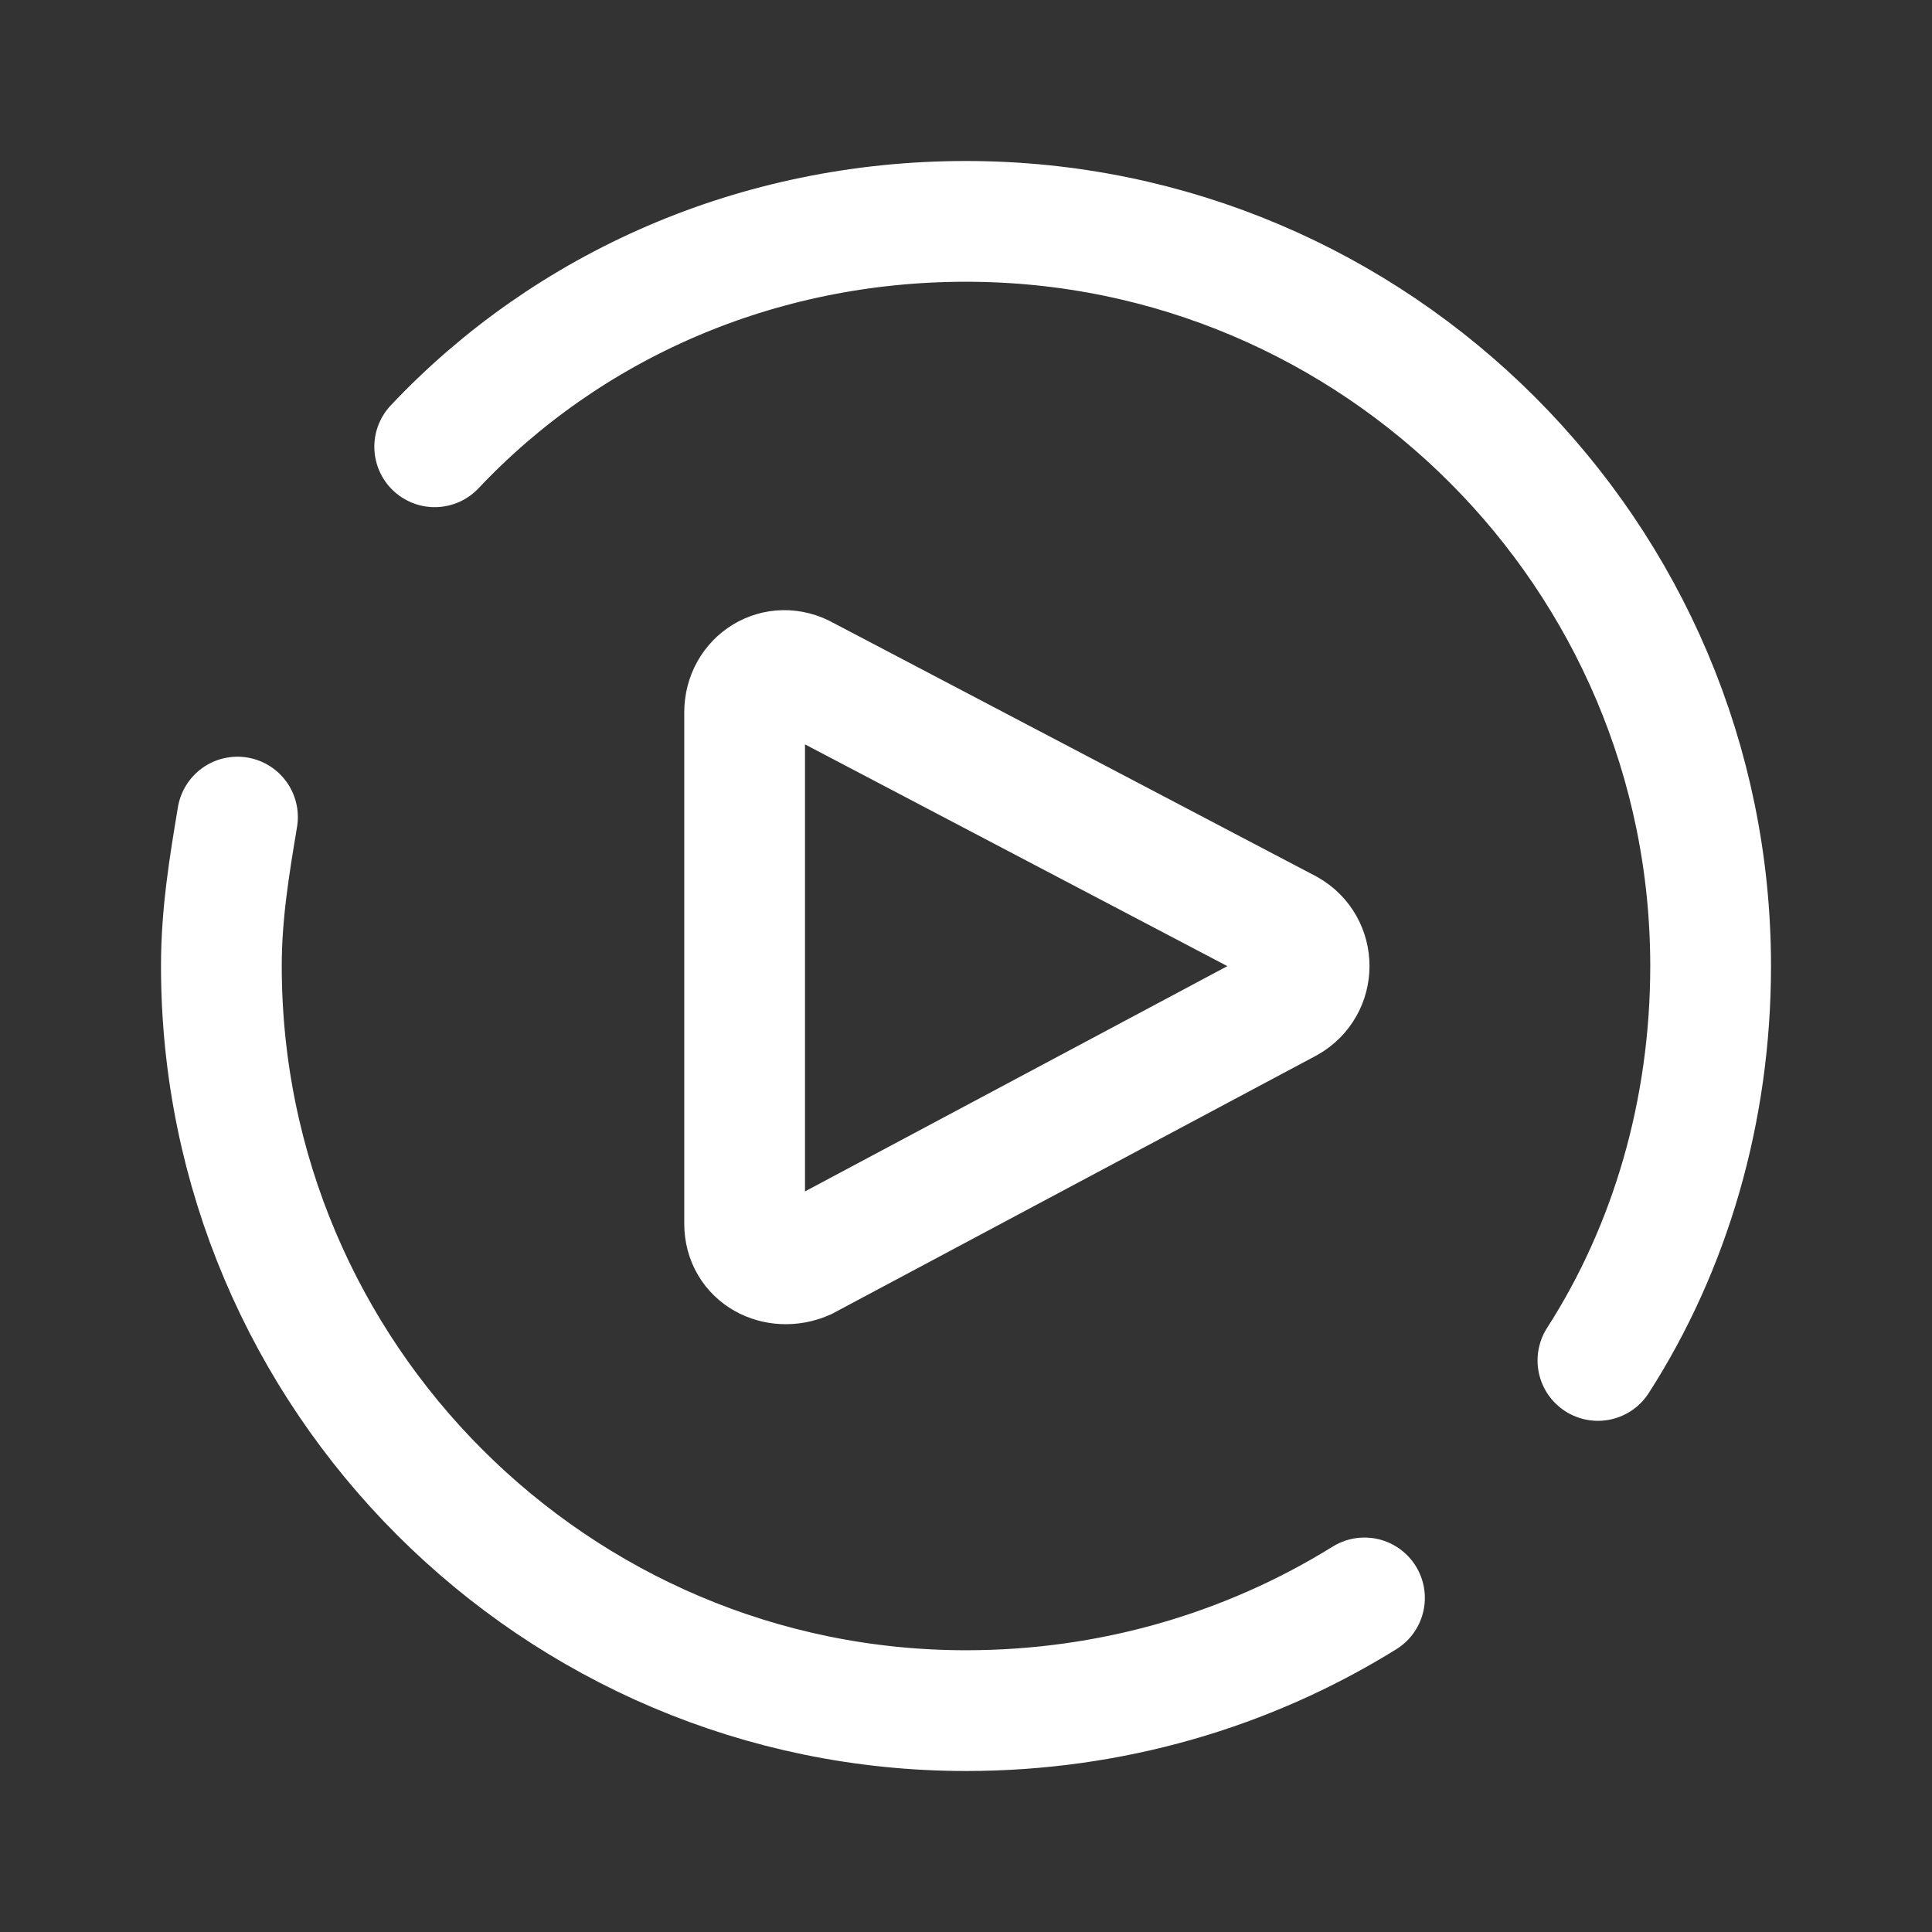
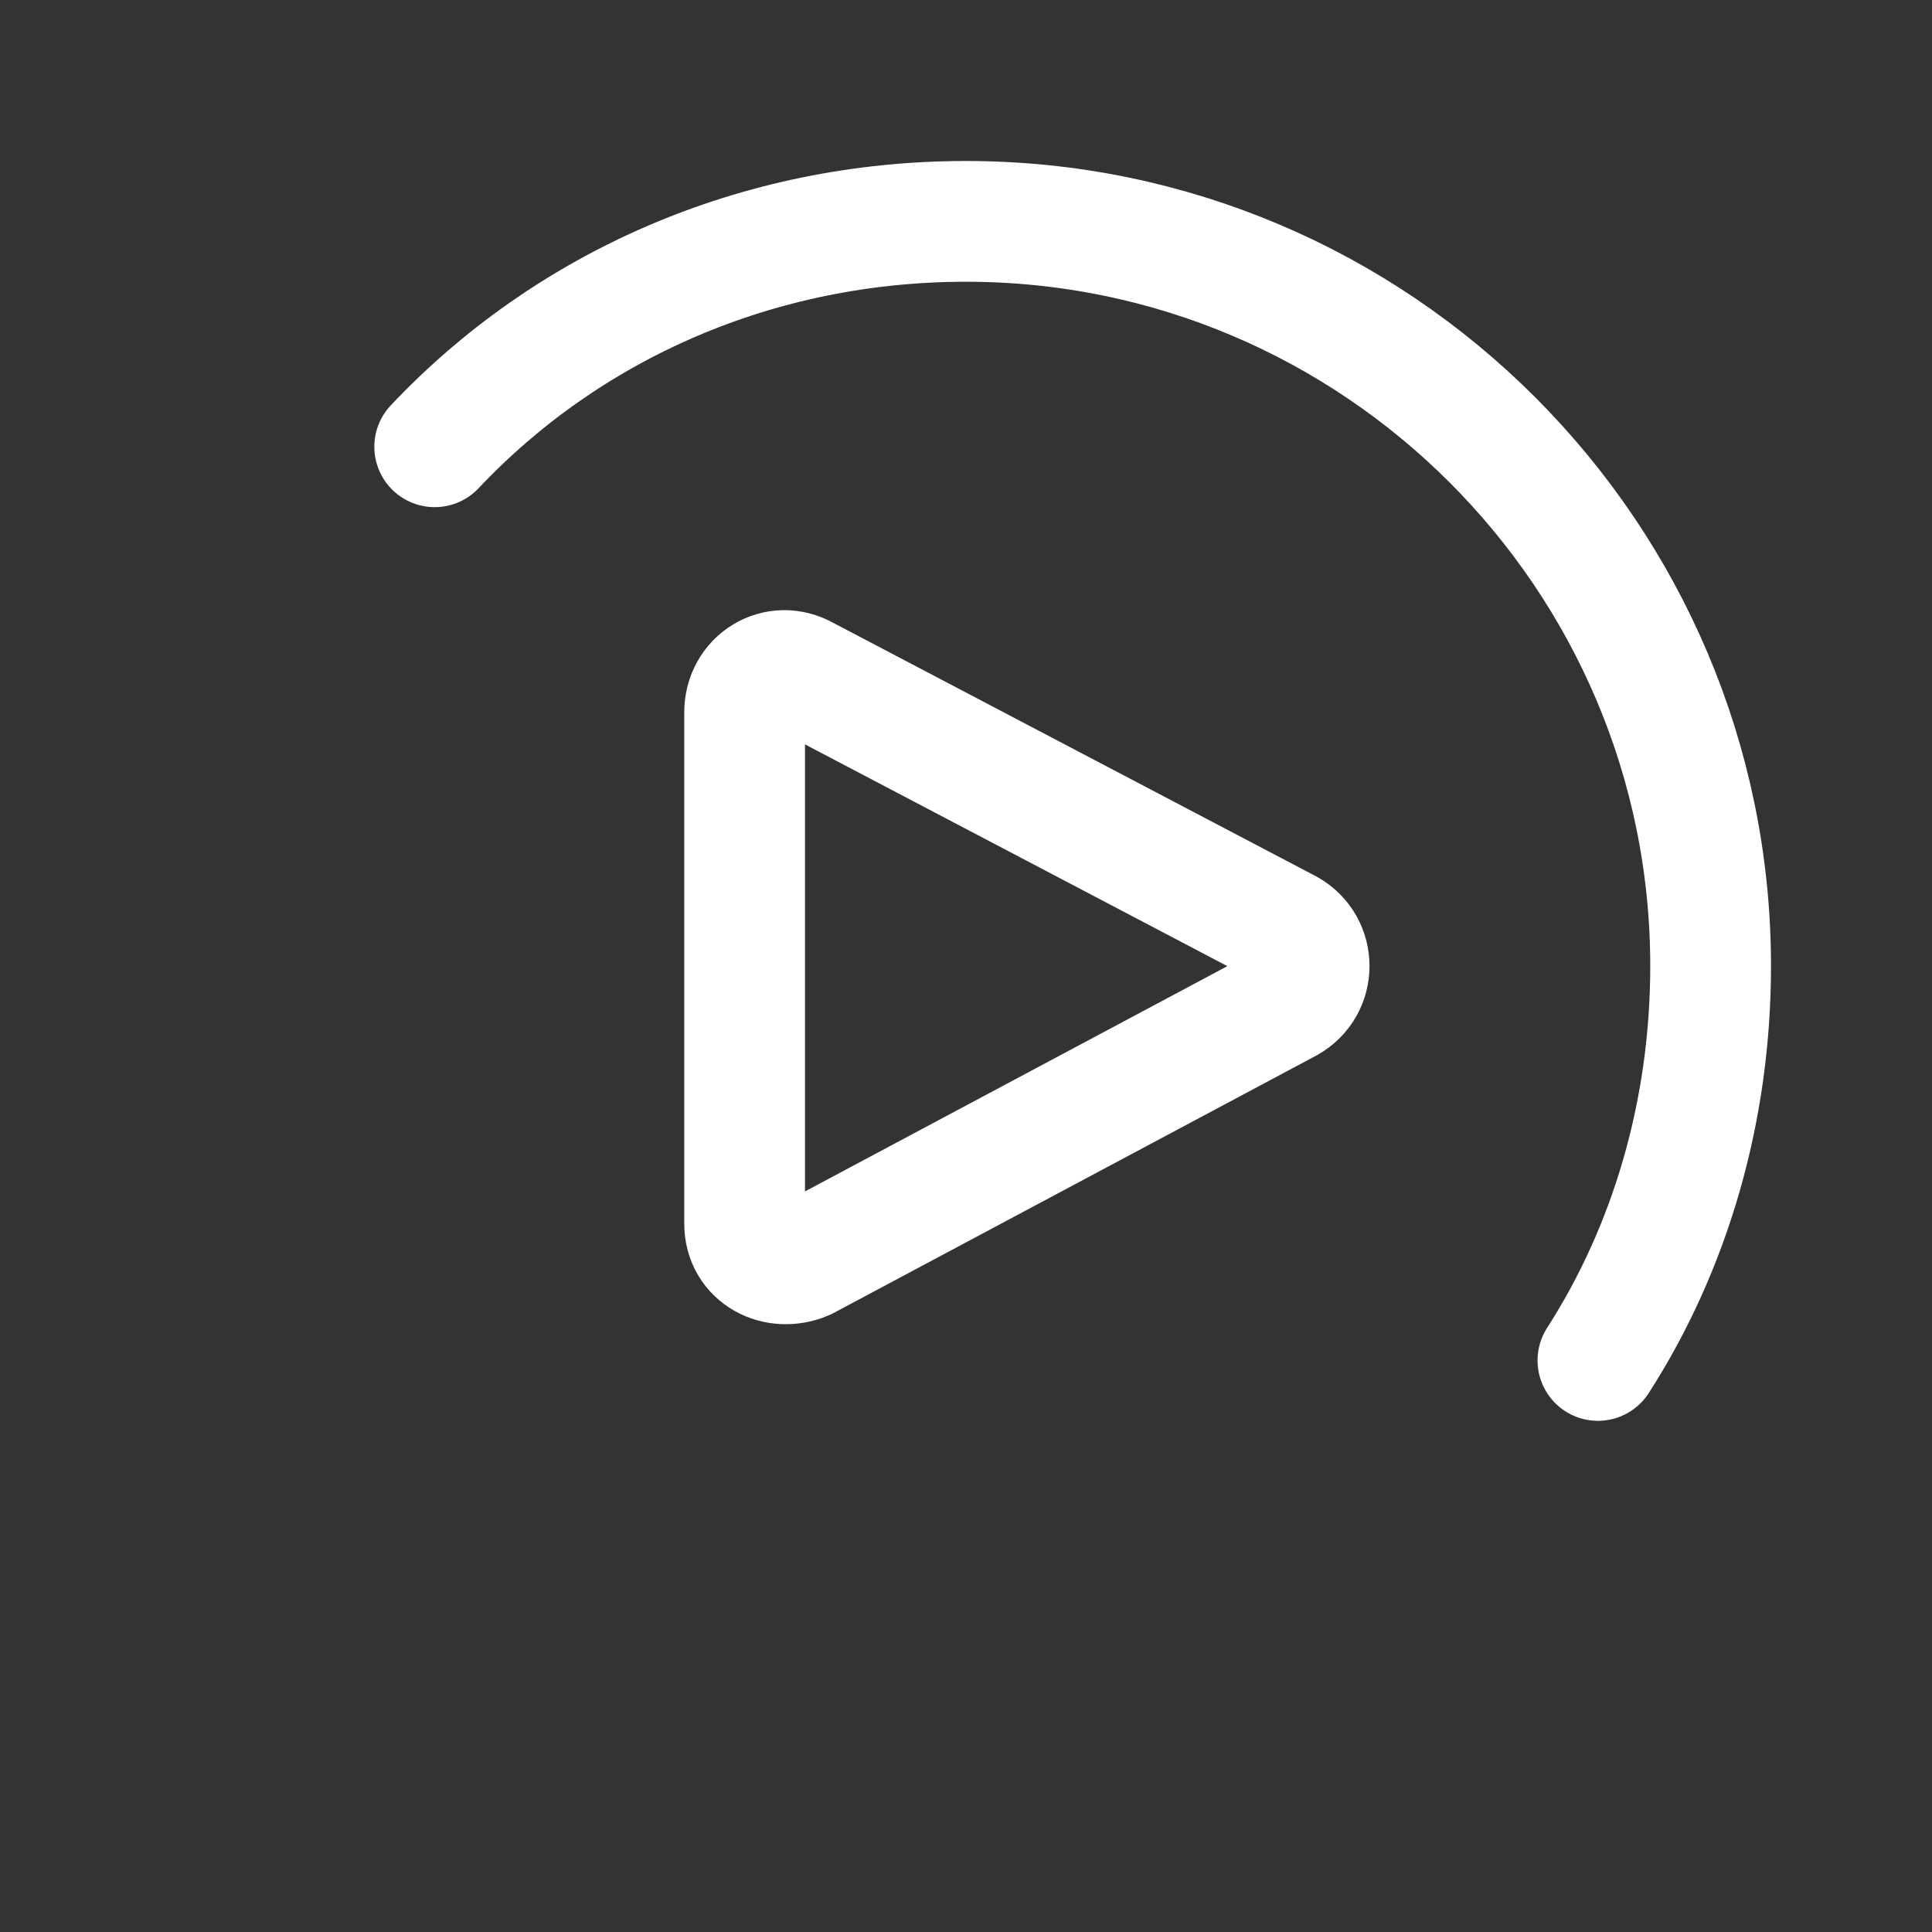
<svg xmlns="http://www.w3.org/2000/svg" width="48" height="48" viewBox="0 0 48 48" fill="none">
  <rect x="0" y="0" width="48" height="48" fill="#333333" stroke="none" />
  <path d="M39.7 33.8C41.5 31 42.5 27.6 42.5 24C42.5 13.8 34.2 5.5 24 5.5C18.8 5.5 14.1 7.6 10.8 11.1" stroke="white" stroke-width="3" stroke-miterlimit="10" stroke-linecap="round" />
-   <path d="M5.9 20.3C5.7 21.5 5.5 22.7 5.5 24C5.5 34.2 13.8 42.5 24 42.5C27.6 42.5 31 41.5 33.9 39.7" stroke="white" stroke-width="3" stroke-miterlimit="10" stroke-linecap="round" />
  <path d="M32 23.1L20 16.8C19.3 16.4 18.5 16.9 18.5 17.7V30.4C18.5 31.2 19.3 31.6 20 31.3L32 24.9C32.7 24.5 32.7 23.5 32 23.1Z" stroke="white" stroke-width="3" stroke-miterlimit="10" />
</svg>